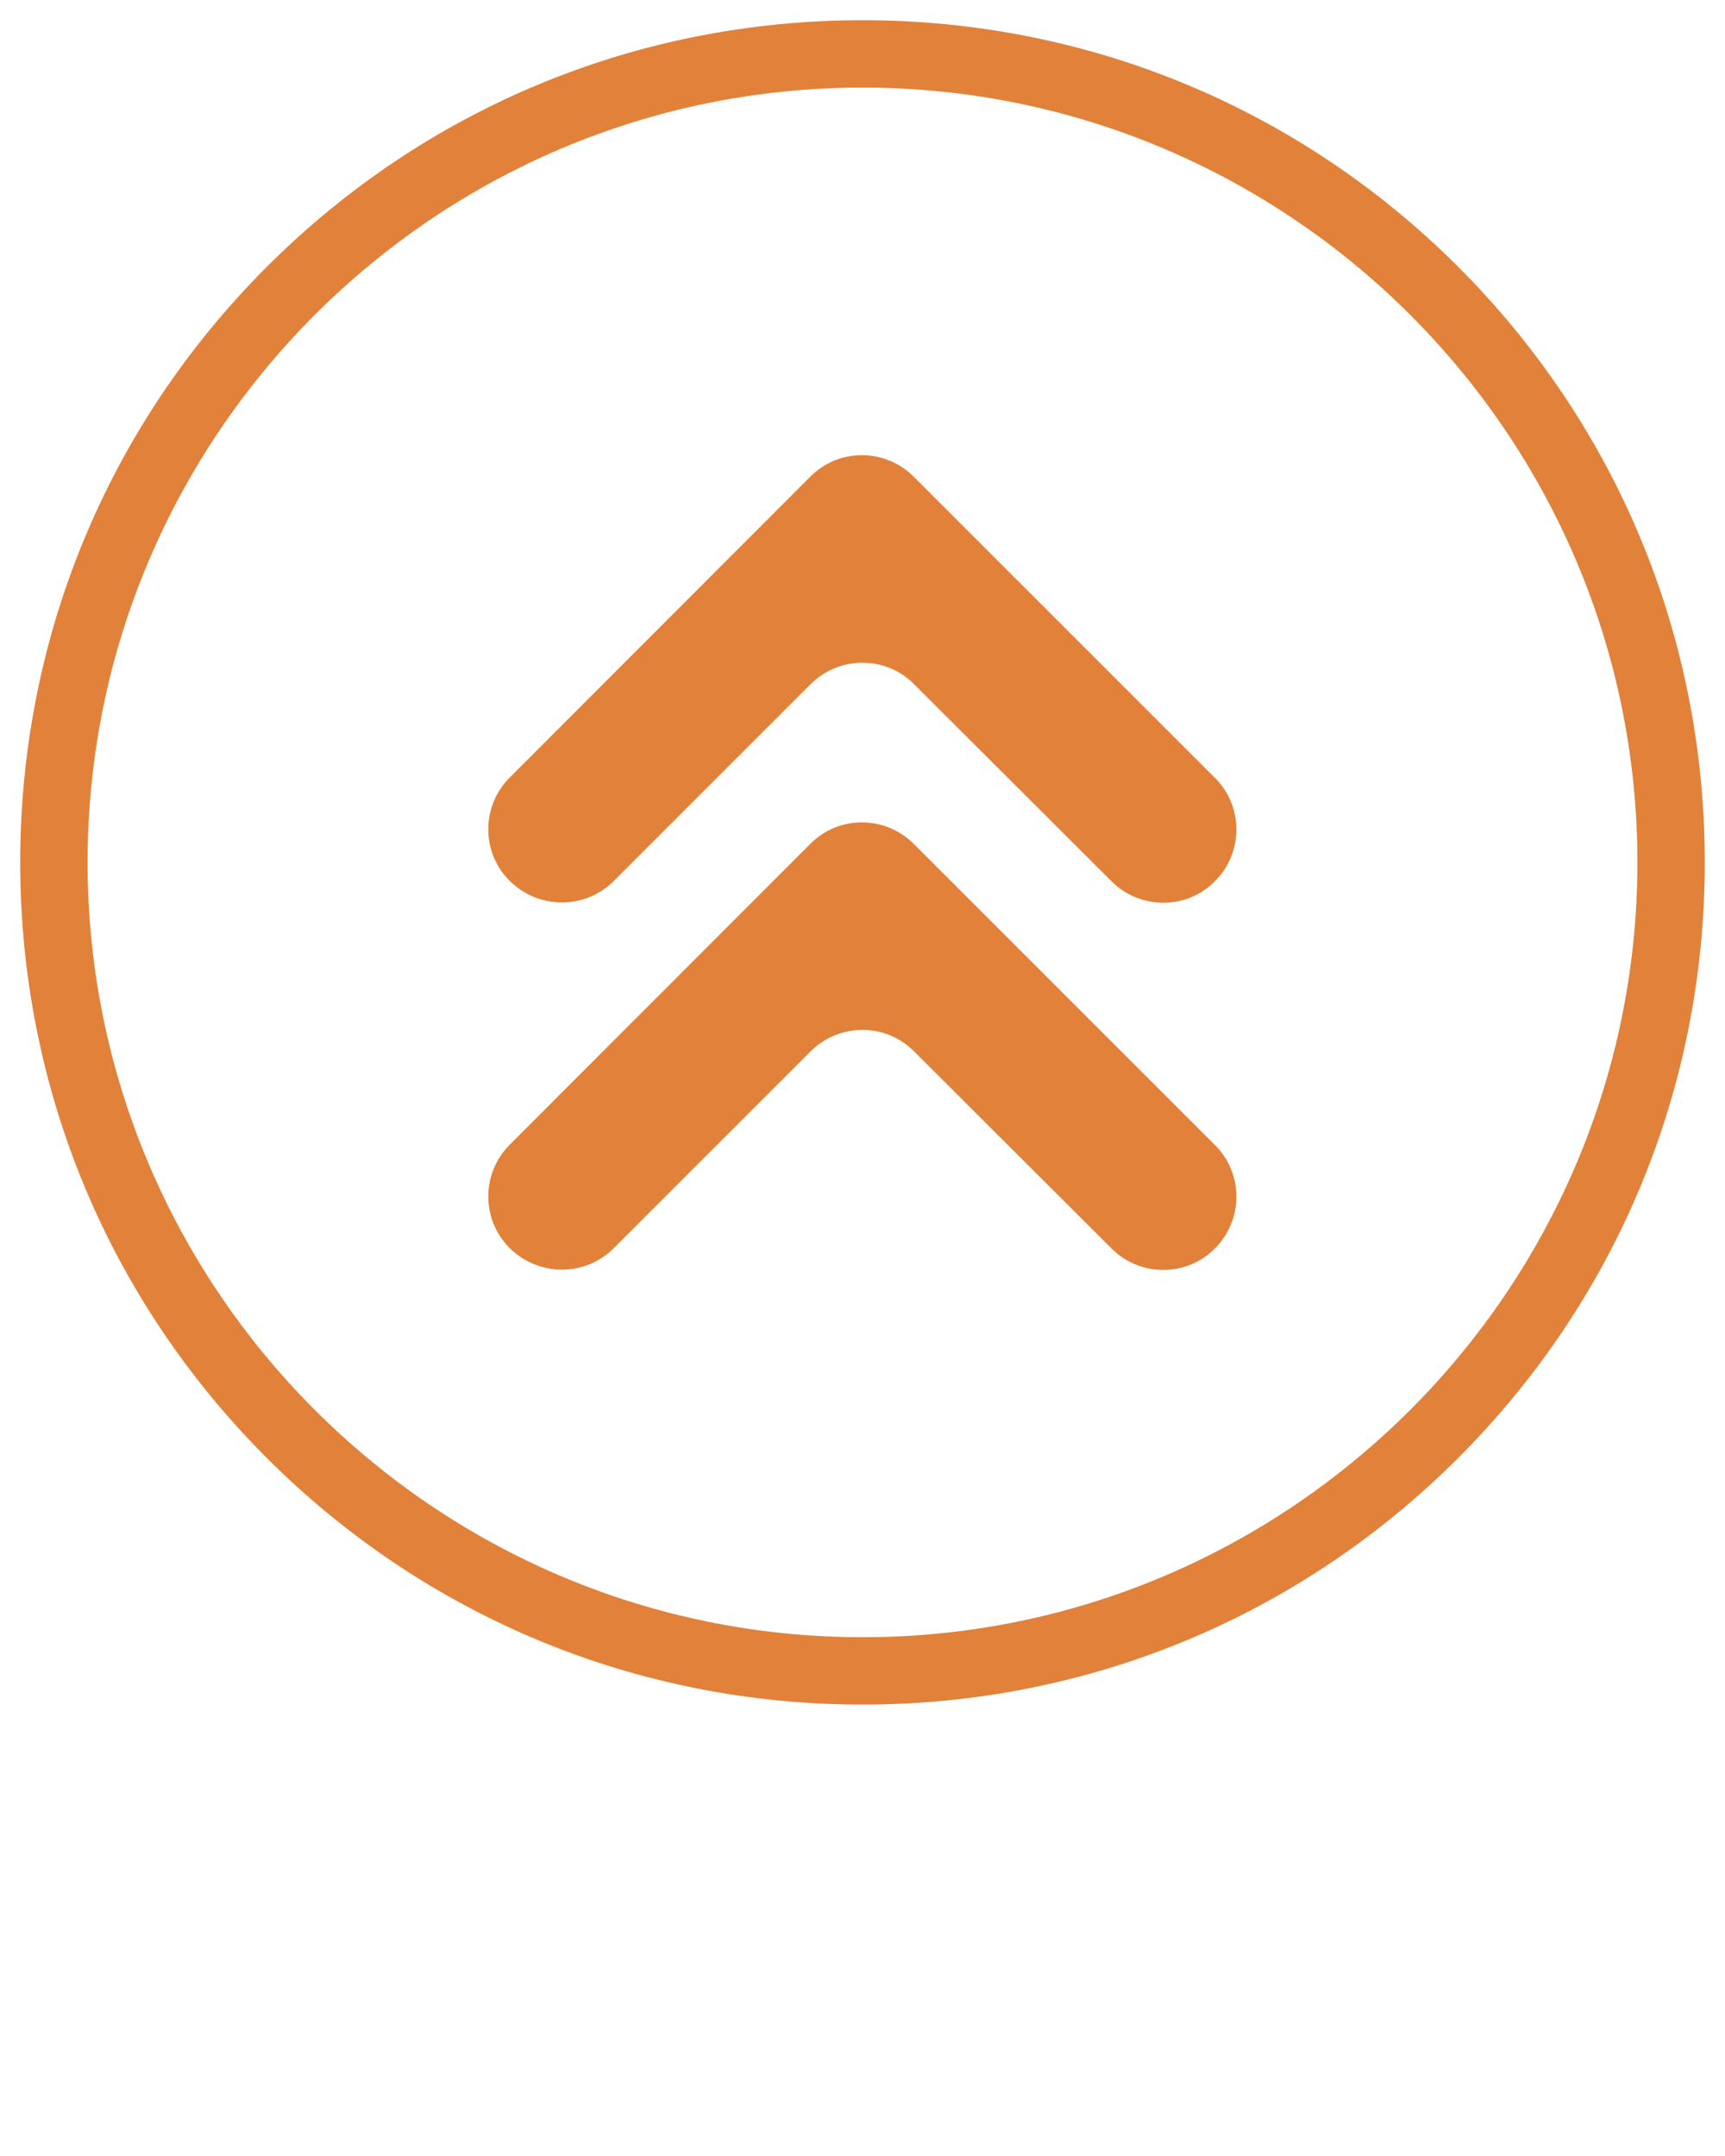
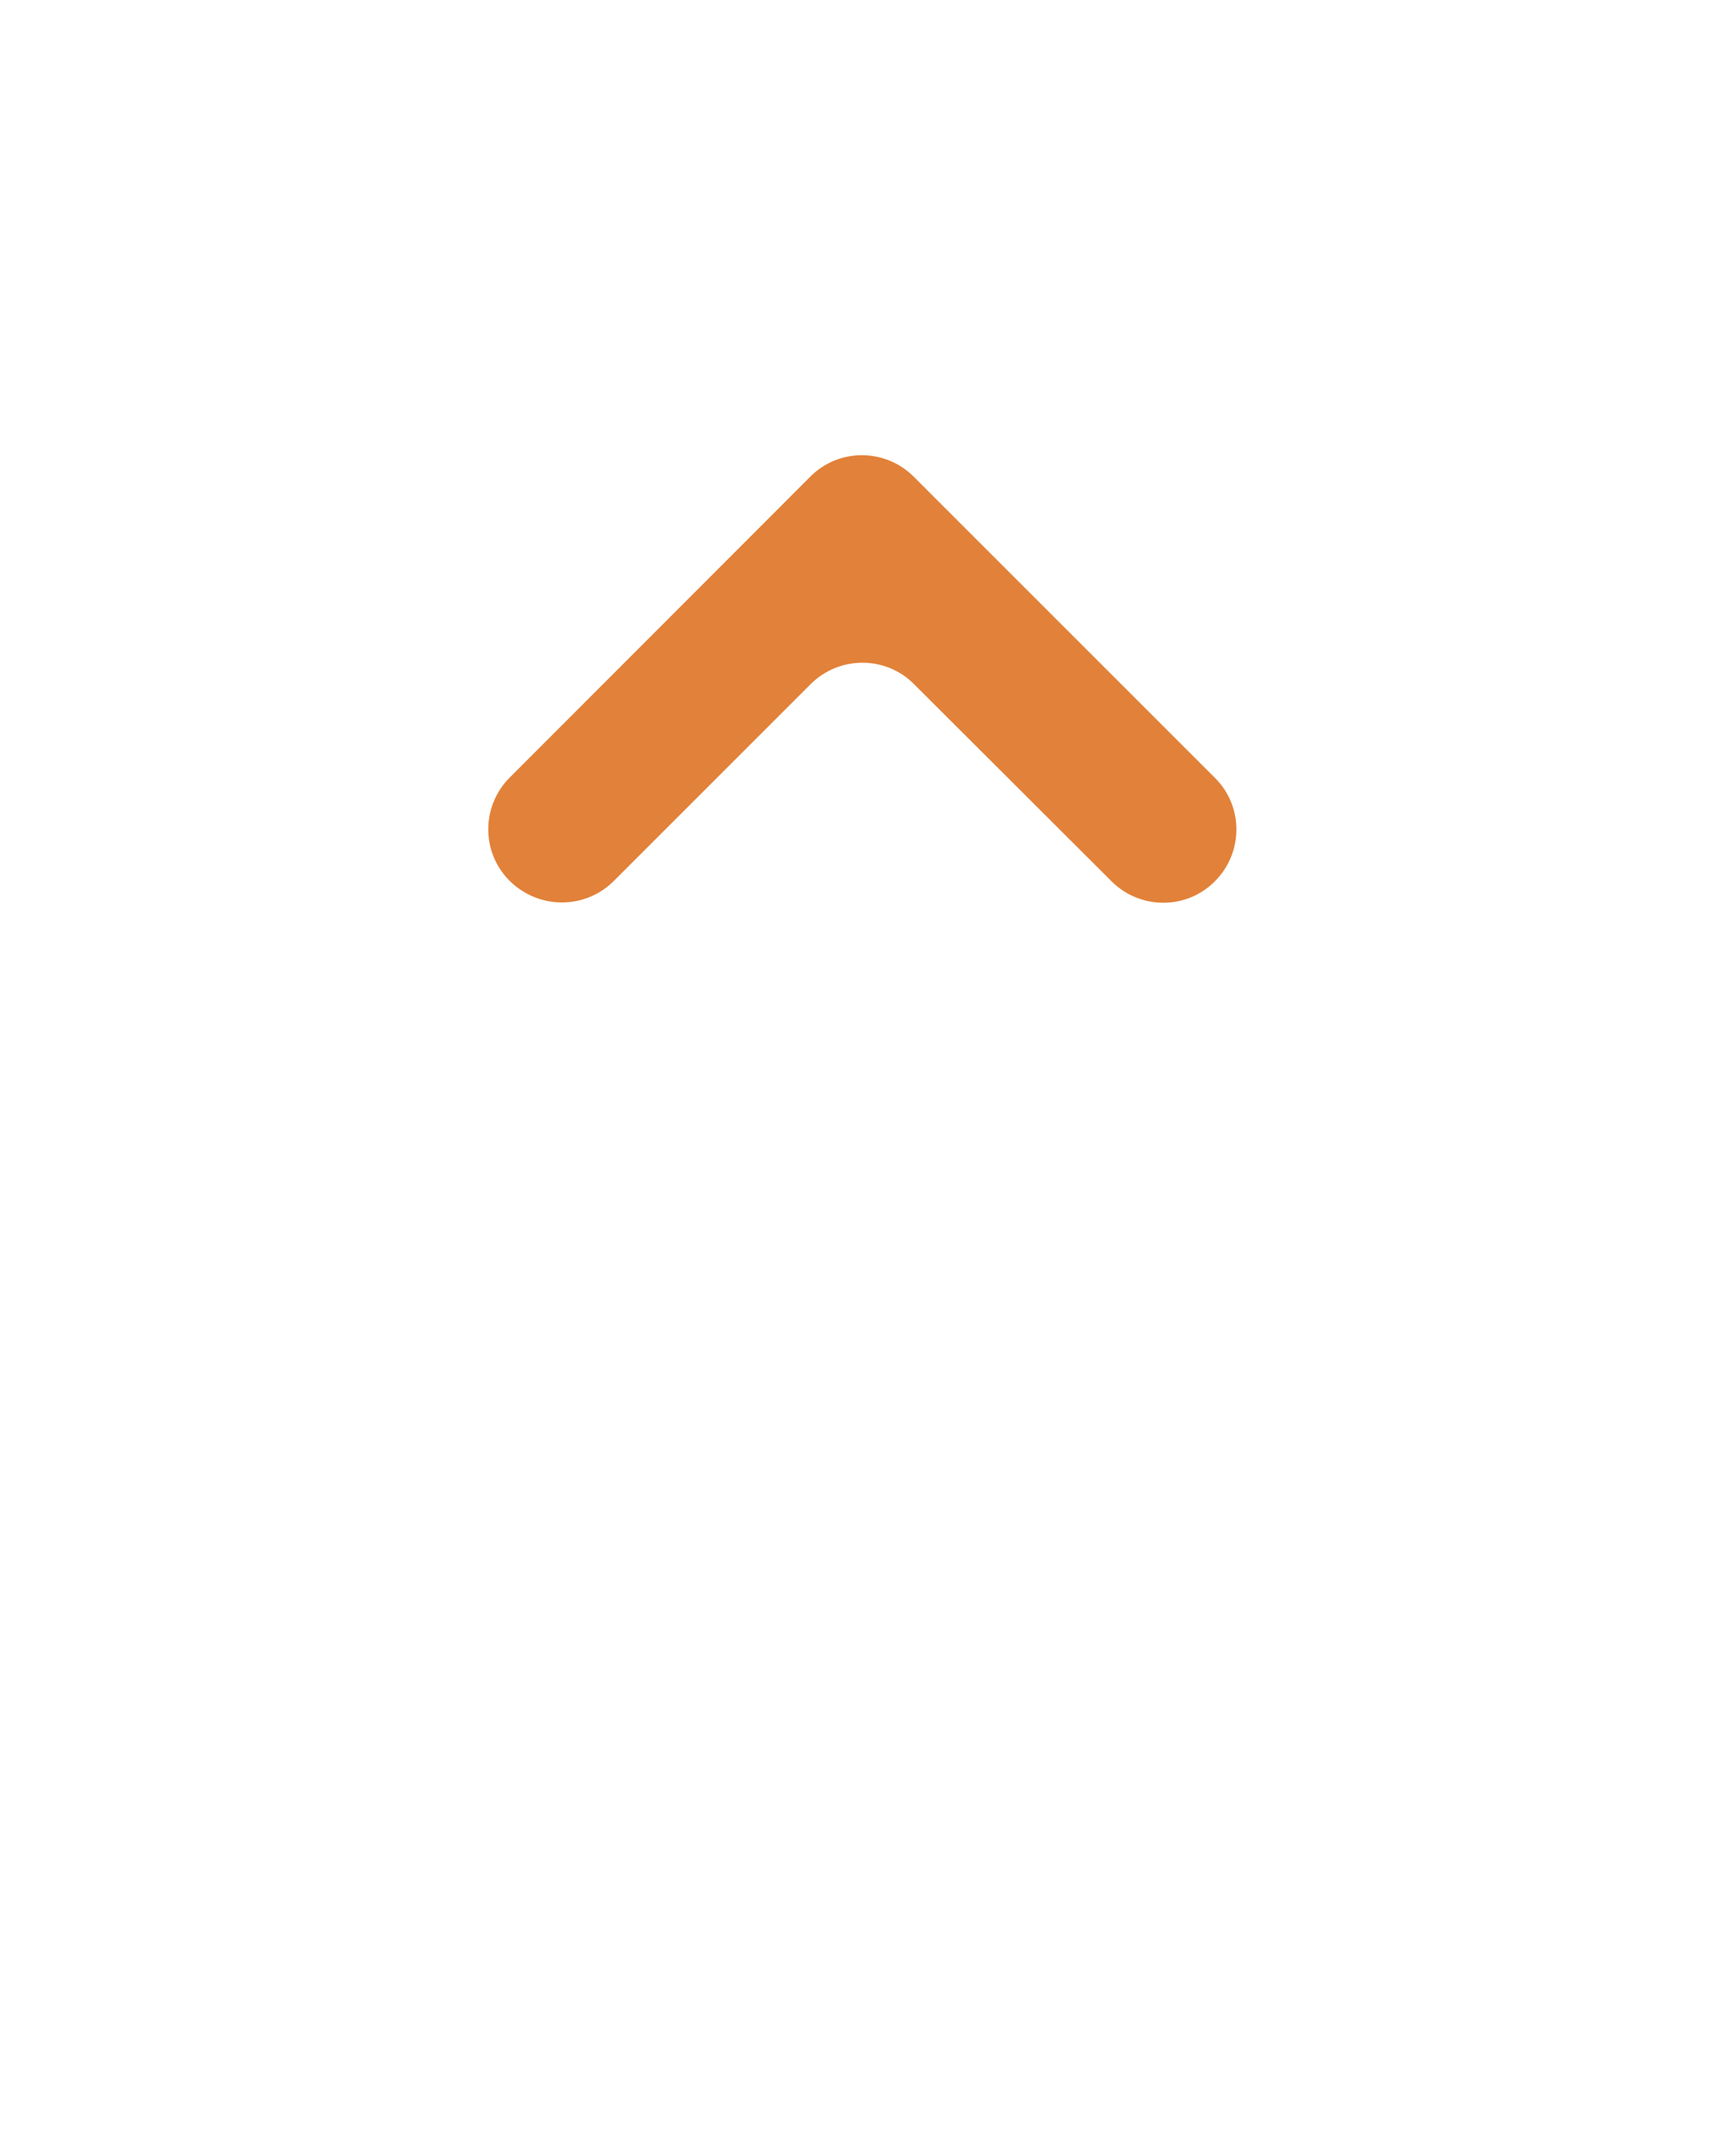
<svg xmlns="http://www.w3.org/2000/svg" version="1.1" id="Calque_1" x="0px" y="0px" viewBox="0 0 512 640" style="enable-background:new 0 0 512 640;" xml:space="preserve">
  <style type="text/css">
	.st0{fill:#E28139;}
</style>
  <g>
    <g>
      <g>
-         <path class="st0" d="M6,256c0-66.8,26-129.6,73.2-176.8S189.2,6,256,6s129.6,26,176.8,73.2S506,189.2,506,256     s-26,129.6-73.2,176.8S322.8,506,256,506s-129.6-26-176.8-73.2S6,322.8,6,256z M486,256c0-126.8-103.2-230-230-230     S26,129.2,26,256s103.2,230,230,230S486,382.8,486,256z" />
        <g>
          <g>
            <path class="st0" d="M151.3,261.5L151.3,261.5c-8.5-8.4-8.5-22.2,0-30.7l89.2-89.3c8.4-8.5,22.2-8.5,30.7,0l89.4,89.4       c8.5,8.4,8.5,22.2,0,30.7l0,0c-8.4,8.5-22.2,8.5-30.7,0l-58.6-58.5c-8.4-8.5-22.2-8.5-30.7,0l-58.5,58.5       C173.6,270,159.9,270,151.3,261.5z" />
-             <path class="st0" d="M151.3,370.5L151.3,370.5c-8.5-8.4-8.5-22.2,0-30.7l89.2-89.3c8.4-8.5,22.2-8.5,30.7,0l89.4,89.4       c8.5,8.4,8.5,22.2,0,30.7l0,0c-8.4,8.5-22.2,8.5-30.7,0l-58.6-58.5c-8.4-8.5-22.2-8.5-30.7,0l-58.5,58.5       C173.6,379,159.9,379,151.3,370.5z" />
          </g>
        </g>
      </g>
    </g>
  </g>
</svg>